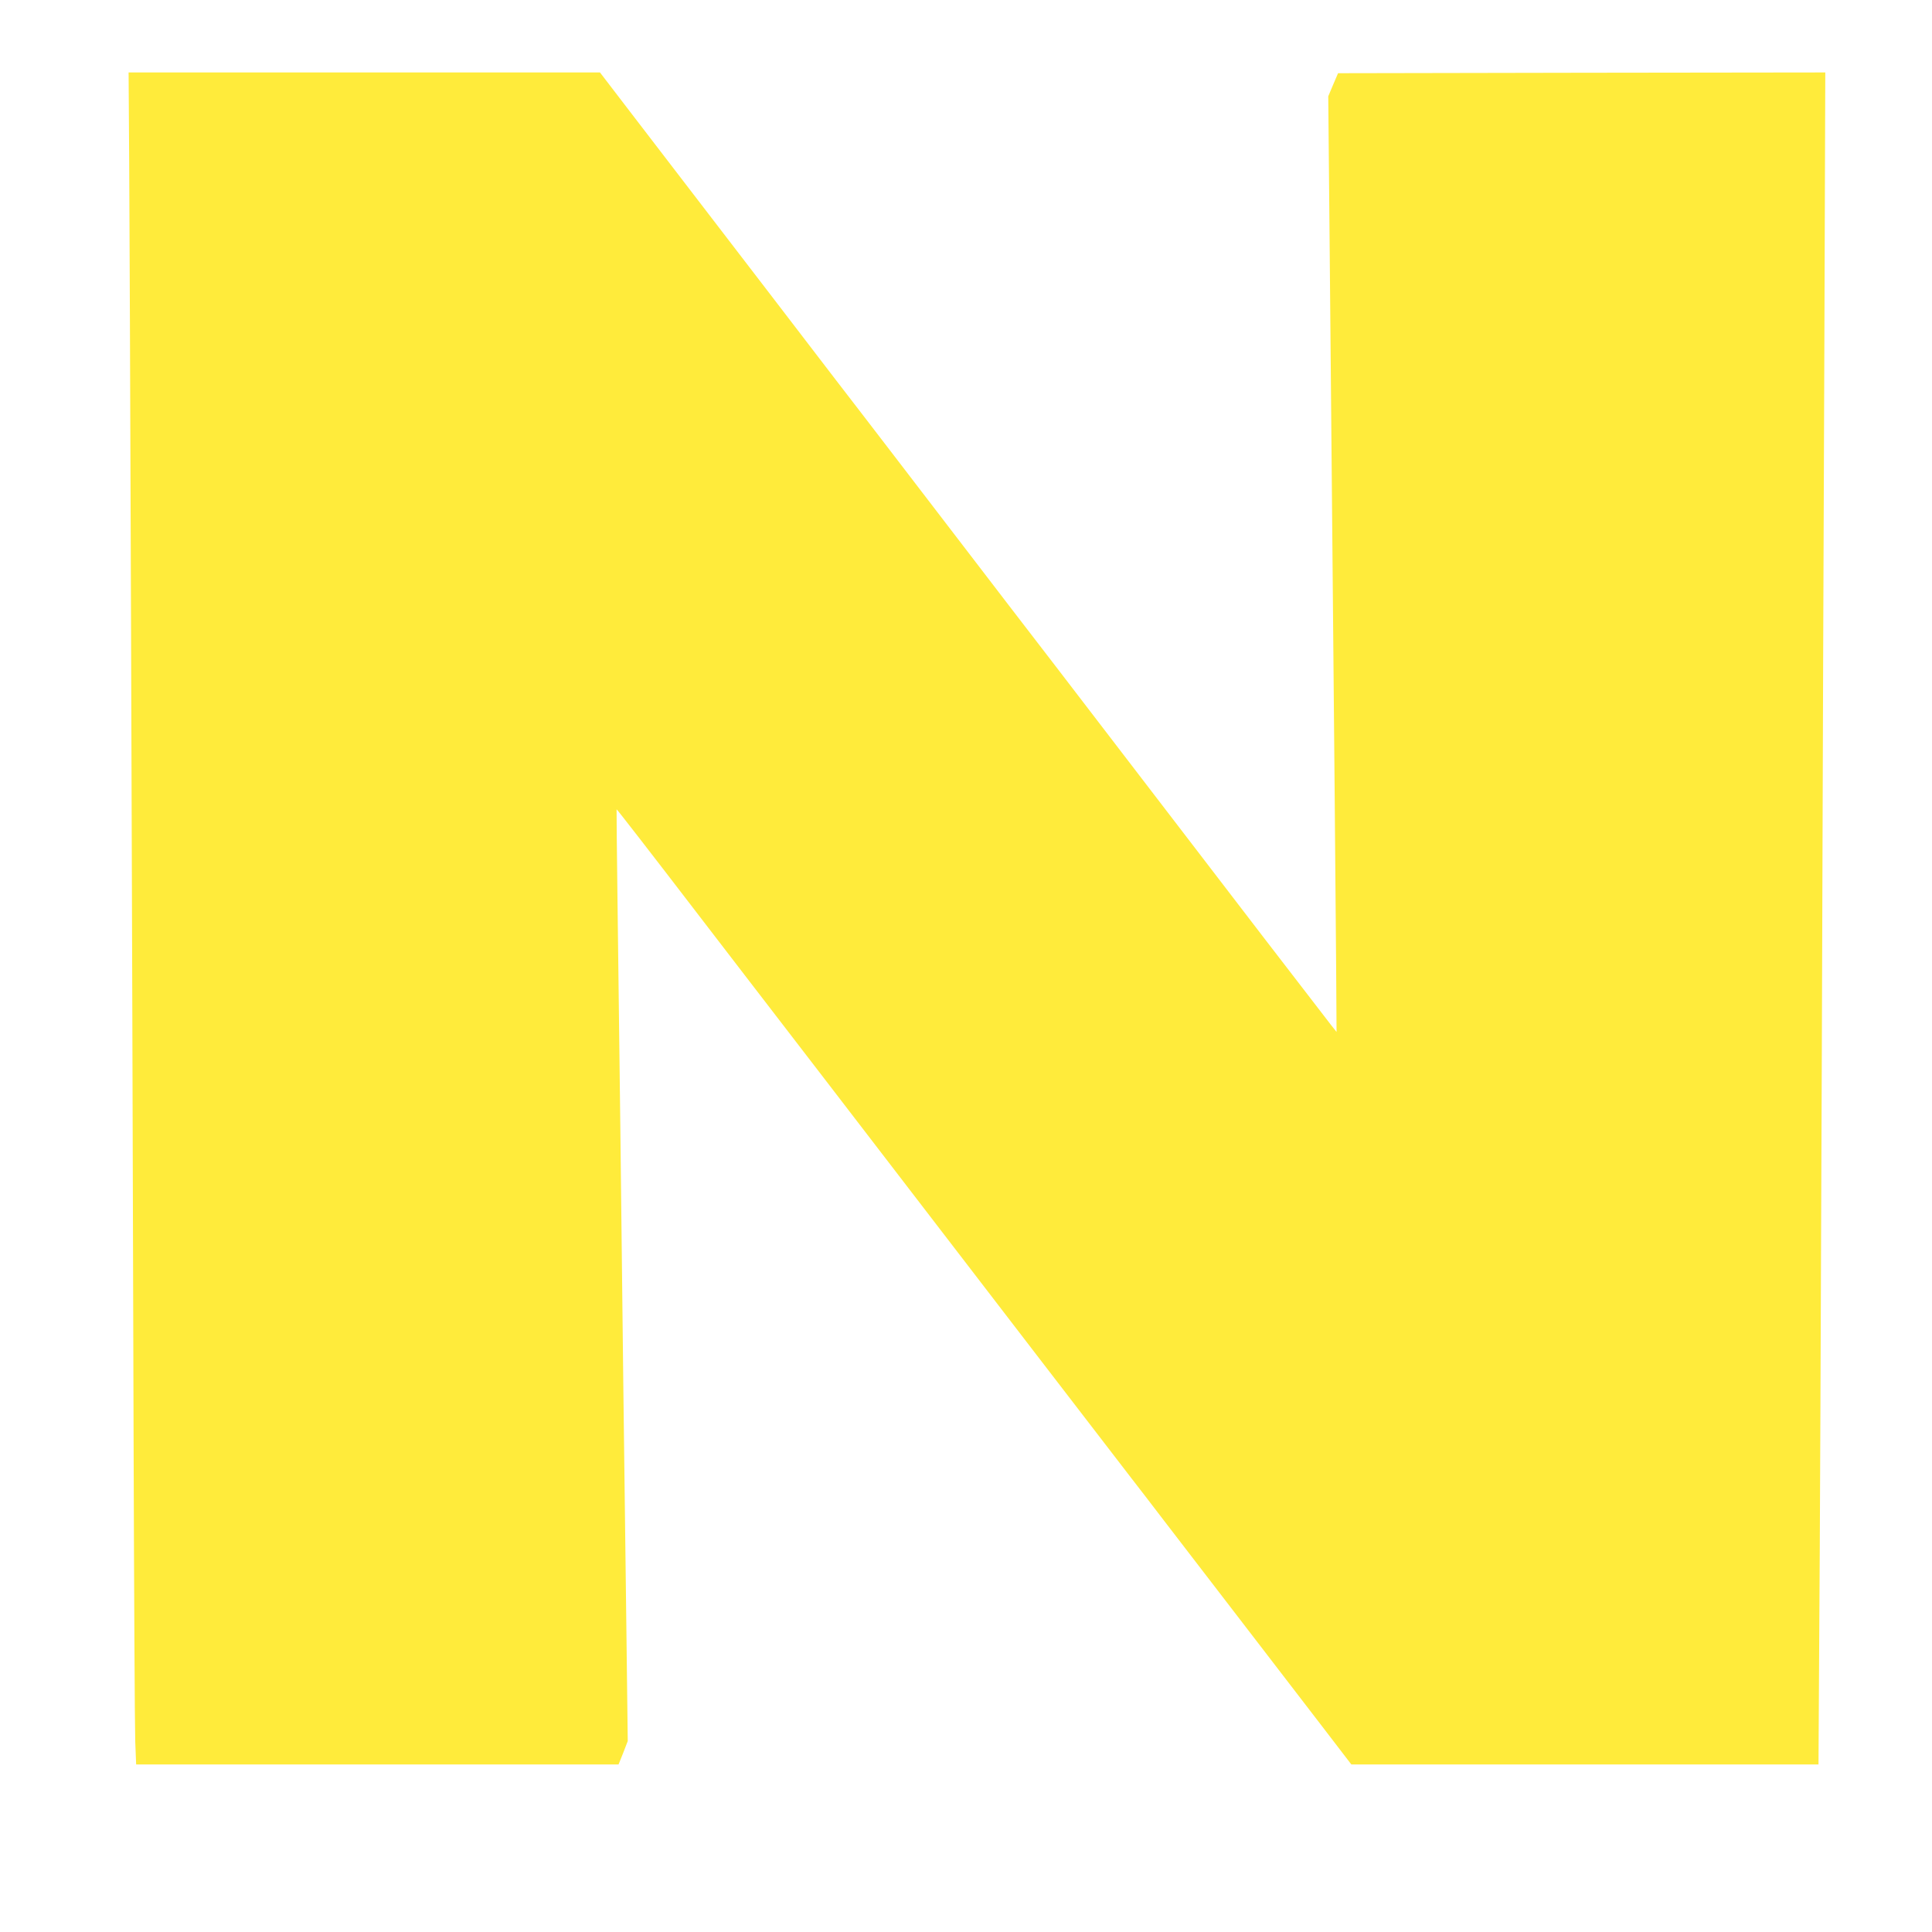
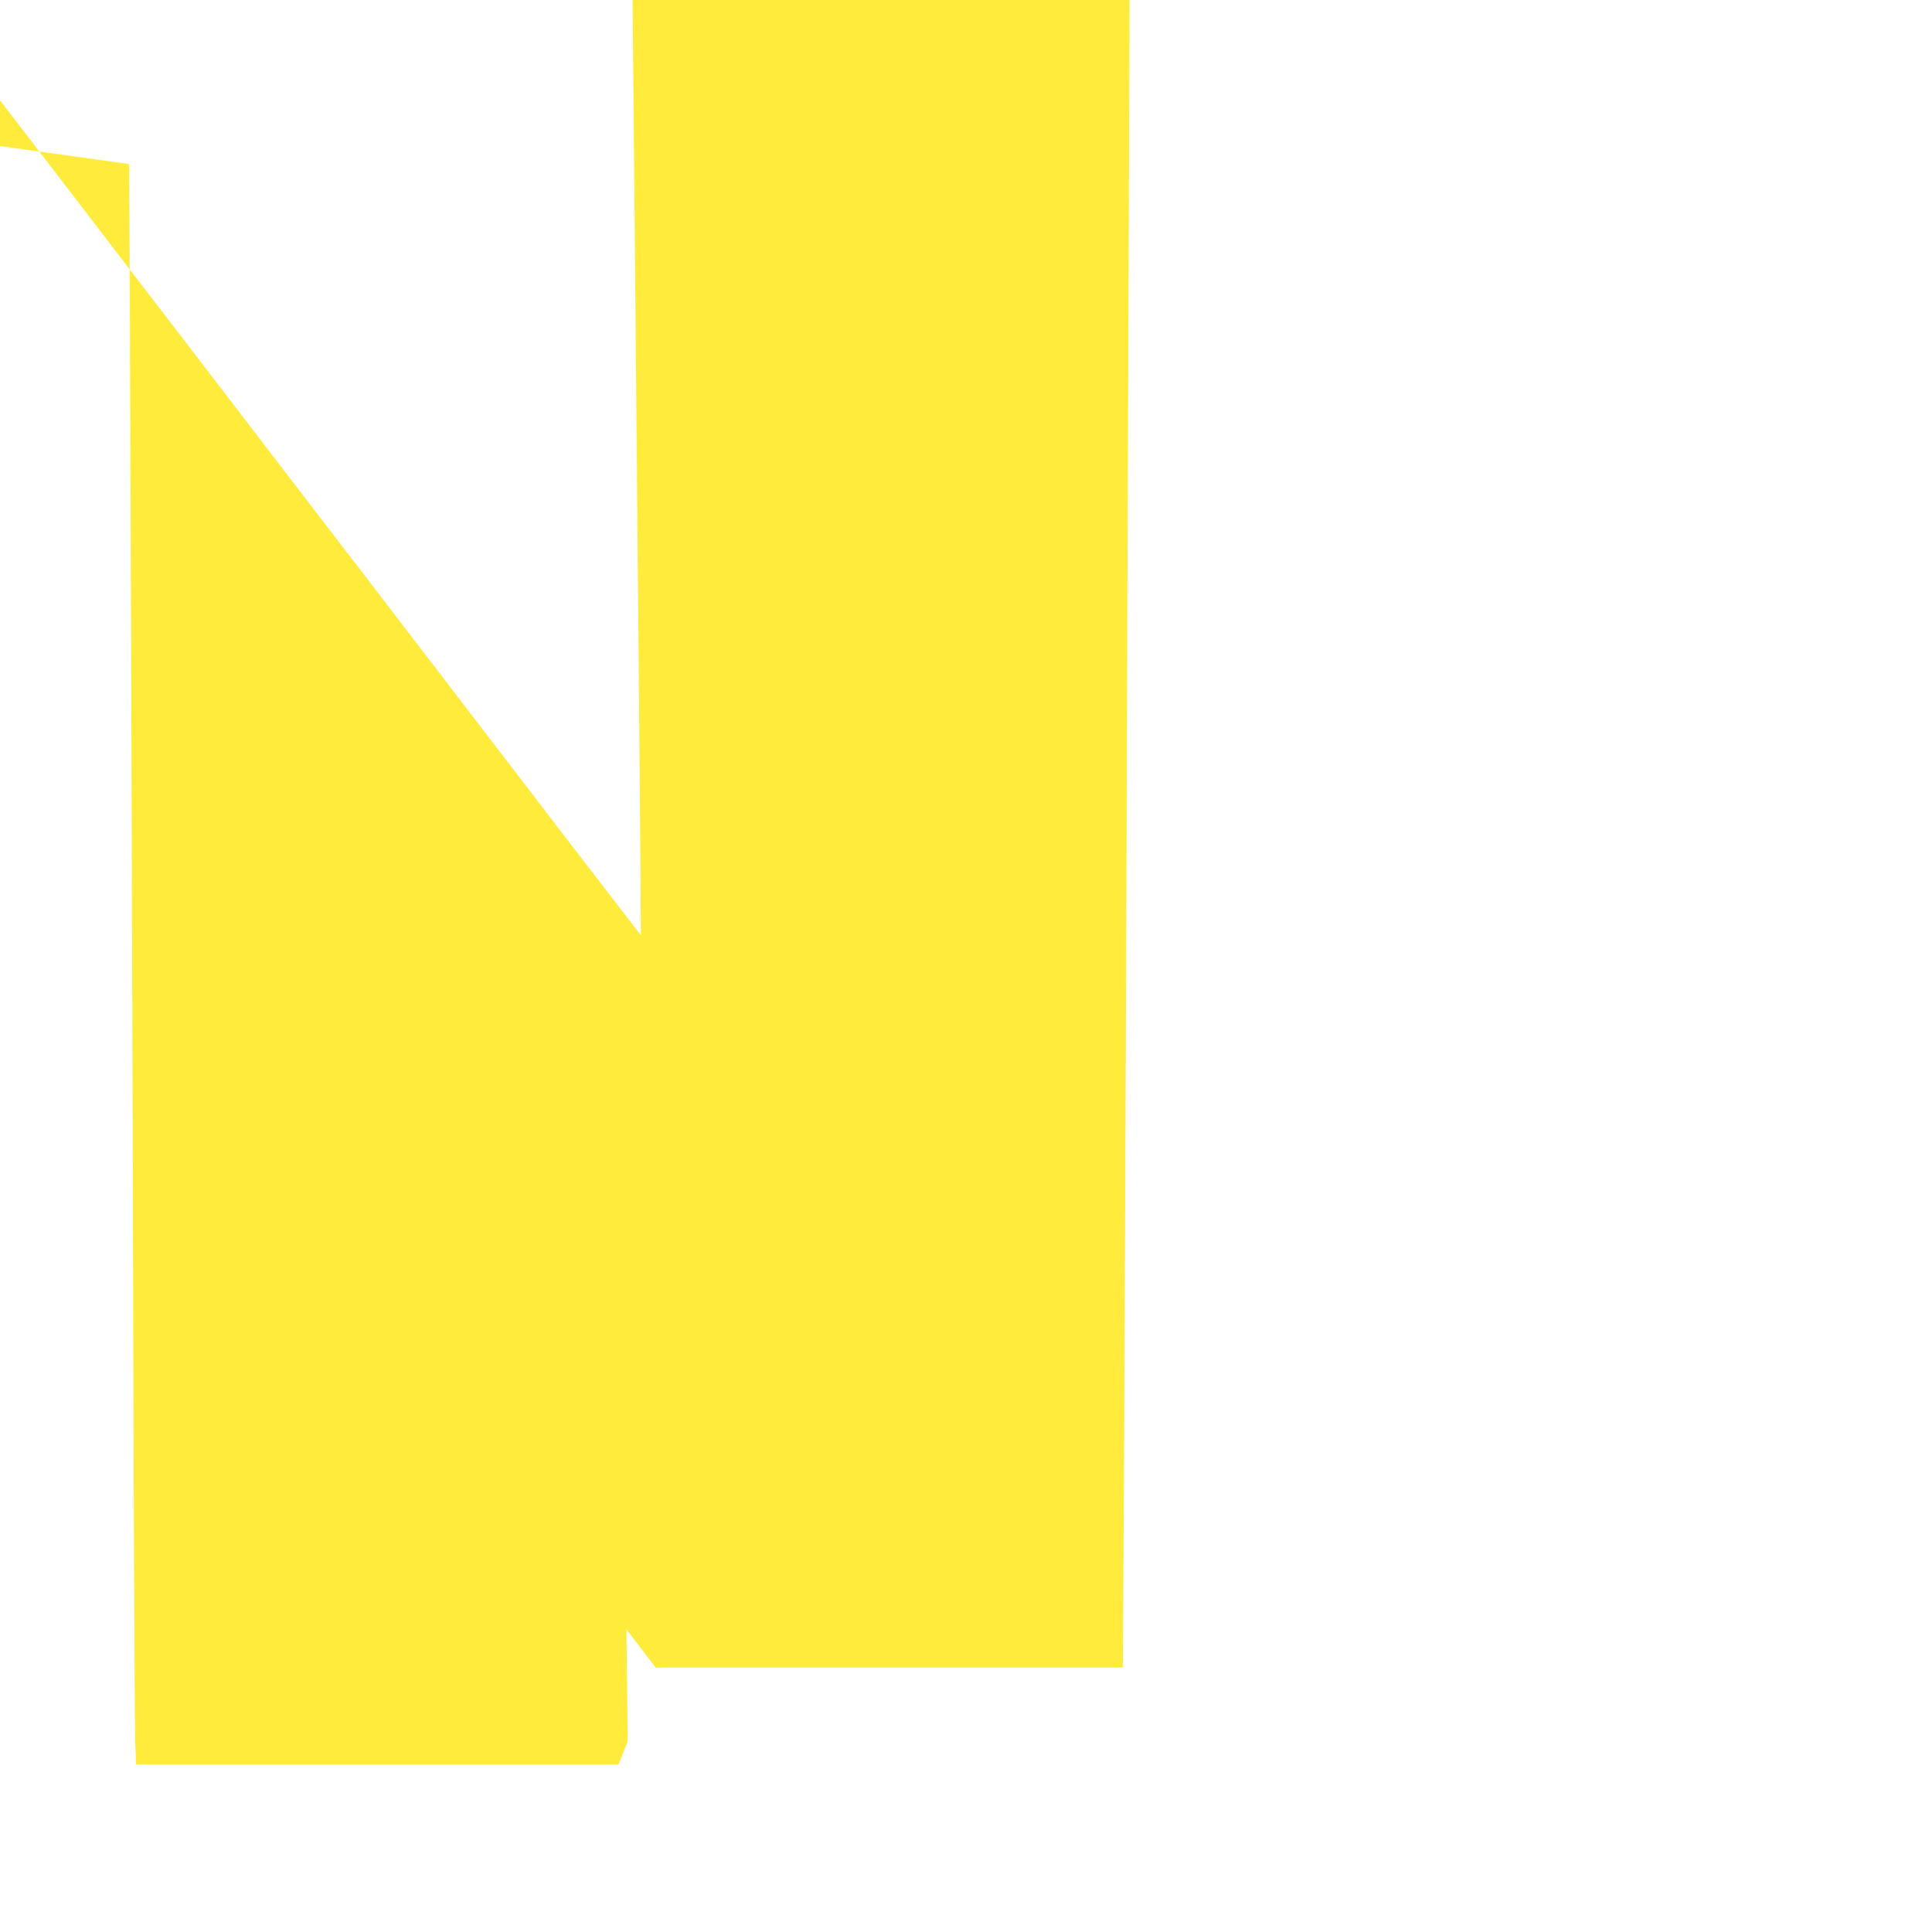
<svg xmlns="http://www.w3.org/2000/svg" version="1.0" width="1280pt" height="1280pt" viewBox="0 0 1280 1280" preserveAspectRatio="xMidYMid meet">
  <g transform="translate(0,1280) scale(0.1,-0.1)" fill="#ffeb3b" stroke="none">
-     <path d="M856 11713 c4 -600 19 -4784 29 -8428 3 -1028 8 -1939 11 -2023 l6 -152 1598 0 1598 0 31 77 30 78 -9 740 c-13 971 -27 2160 -40 3315 -6 514 -15 1201 -19 1525 -4 325 -7 591 -6 593 2 2 223 -283 545 -703 47 -61 202 -263 345 -449 274 -355 601 -782 1050 -1366 371 -483 1378 -1794 1468 -1910 41 -52 141 -183 223 -290 214 -279 249 -324 565 -735 156 -203 372 -484 478 -622 l194 -253 1547 0 1548 0 5 862 c4 475 11 2197 17 3828 5 1631 13 3765 17 4743 l6 1777 -1614 -2 -1614 -3 -33 -77 -32 -76 10 -1069 c25 -2669 47 -5125 45 -5130 0 -1 -61 77 -135 174 -136 176 -219 285 -342 444 -84 110 -1054 1374 -1207 1574 -63 83 -136 177 -161 210 -41 52 -465 605 -1105 1440 -106 138 -270 352 -366 476 -96 125 -291 379 -433 565 -253 330 -394 514 -621 809 -60 79 -200 260 -310 404 l-200 261 -1562 0 -1561 0 4 -607z" />
+     <path d="M856 11713 c4 -600 19 -4784 29 -8428 3 -1028 8 -1939 11 -2023 l6 -152 1598 0 1598 0 31 77 30 78 -9 740 l194 -253 1547 0 1548 0 5 862 c4 475 11 2197 17 3828 5 1631 13 3765 17 4743 l6 1777 -1614 -2 -1614 -3 -33 -77 -32 -76 10 -1069 c25 -2669 47 -5125 45 -5130 0 -1 -61 77 -135 174 -136 176 -219 285 -342 444 -84 110 -1054 1374 -1207 1574 -63 83 -136 177 -161 210 -41 52 -465 605 -1105 1440 -106 138 -270 352 -366 476 -96 125 -291 379 -433 565 -253 330 -394 514 -621 809 -60 79 -200 260 -310 404 l-200 261 -1562 0 -1561 0 4 -607z" />
  </g>
</svg>